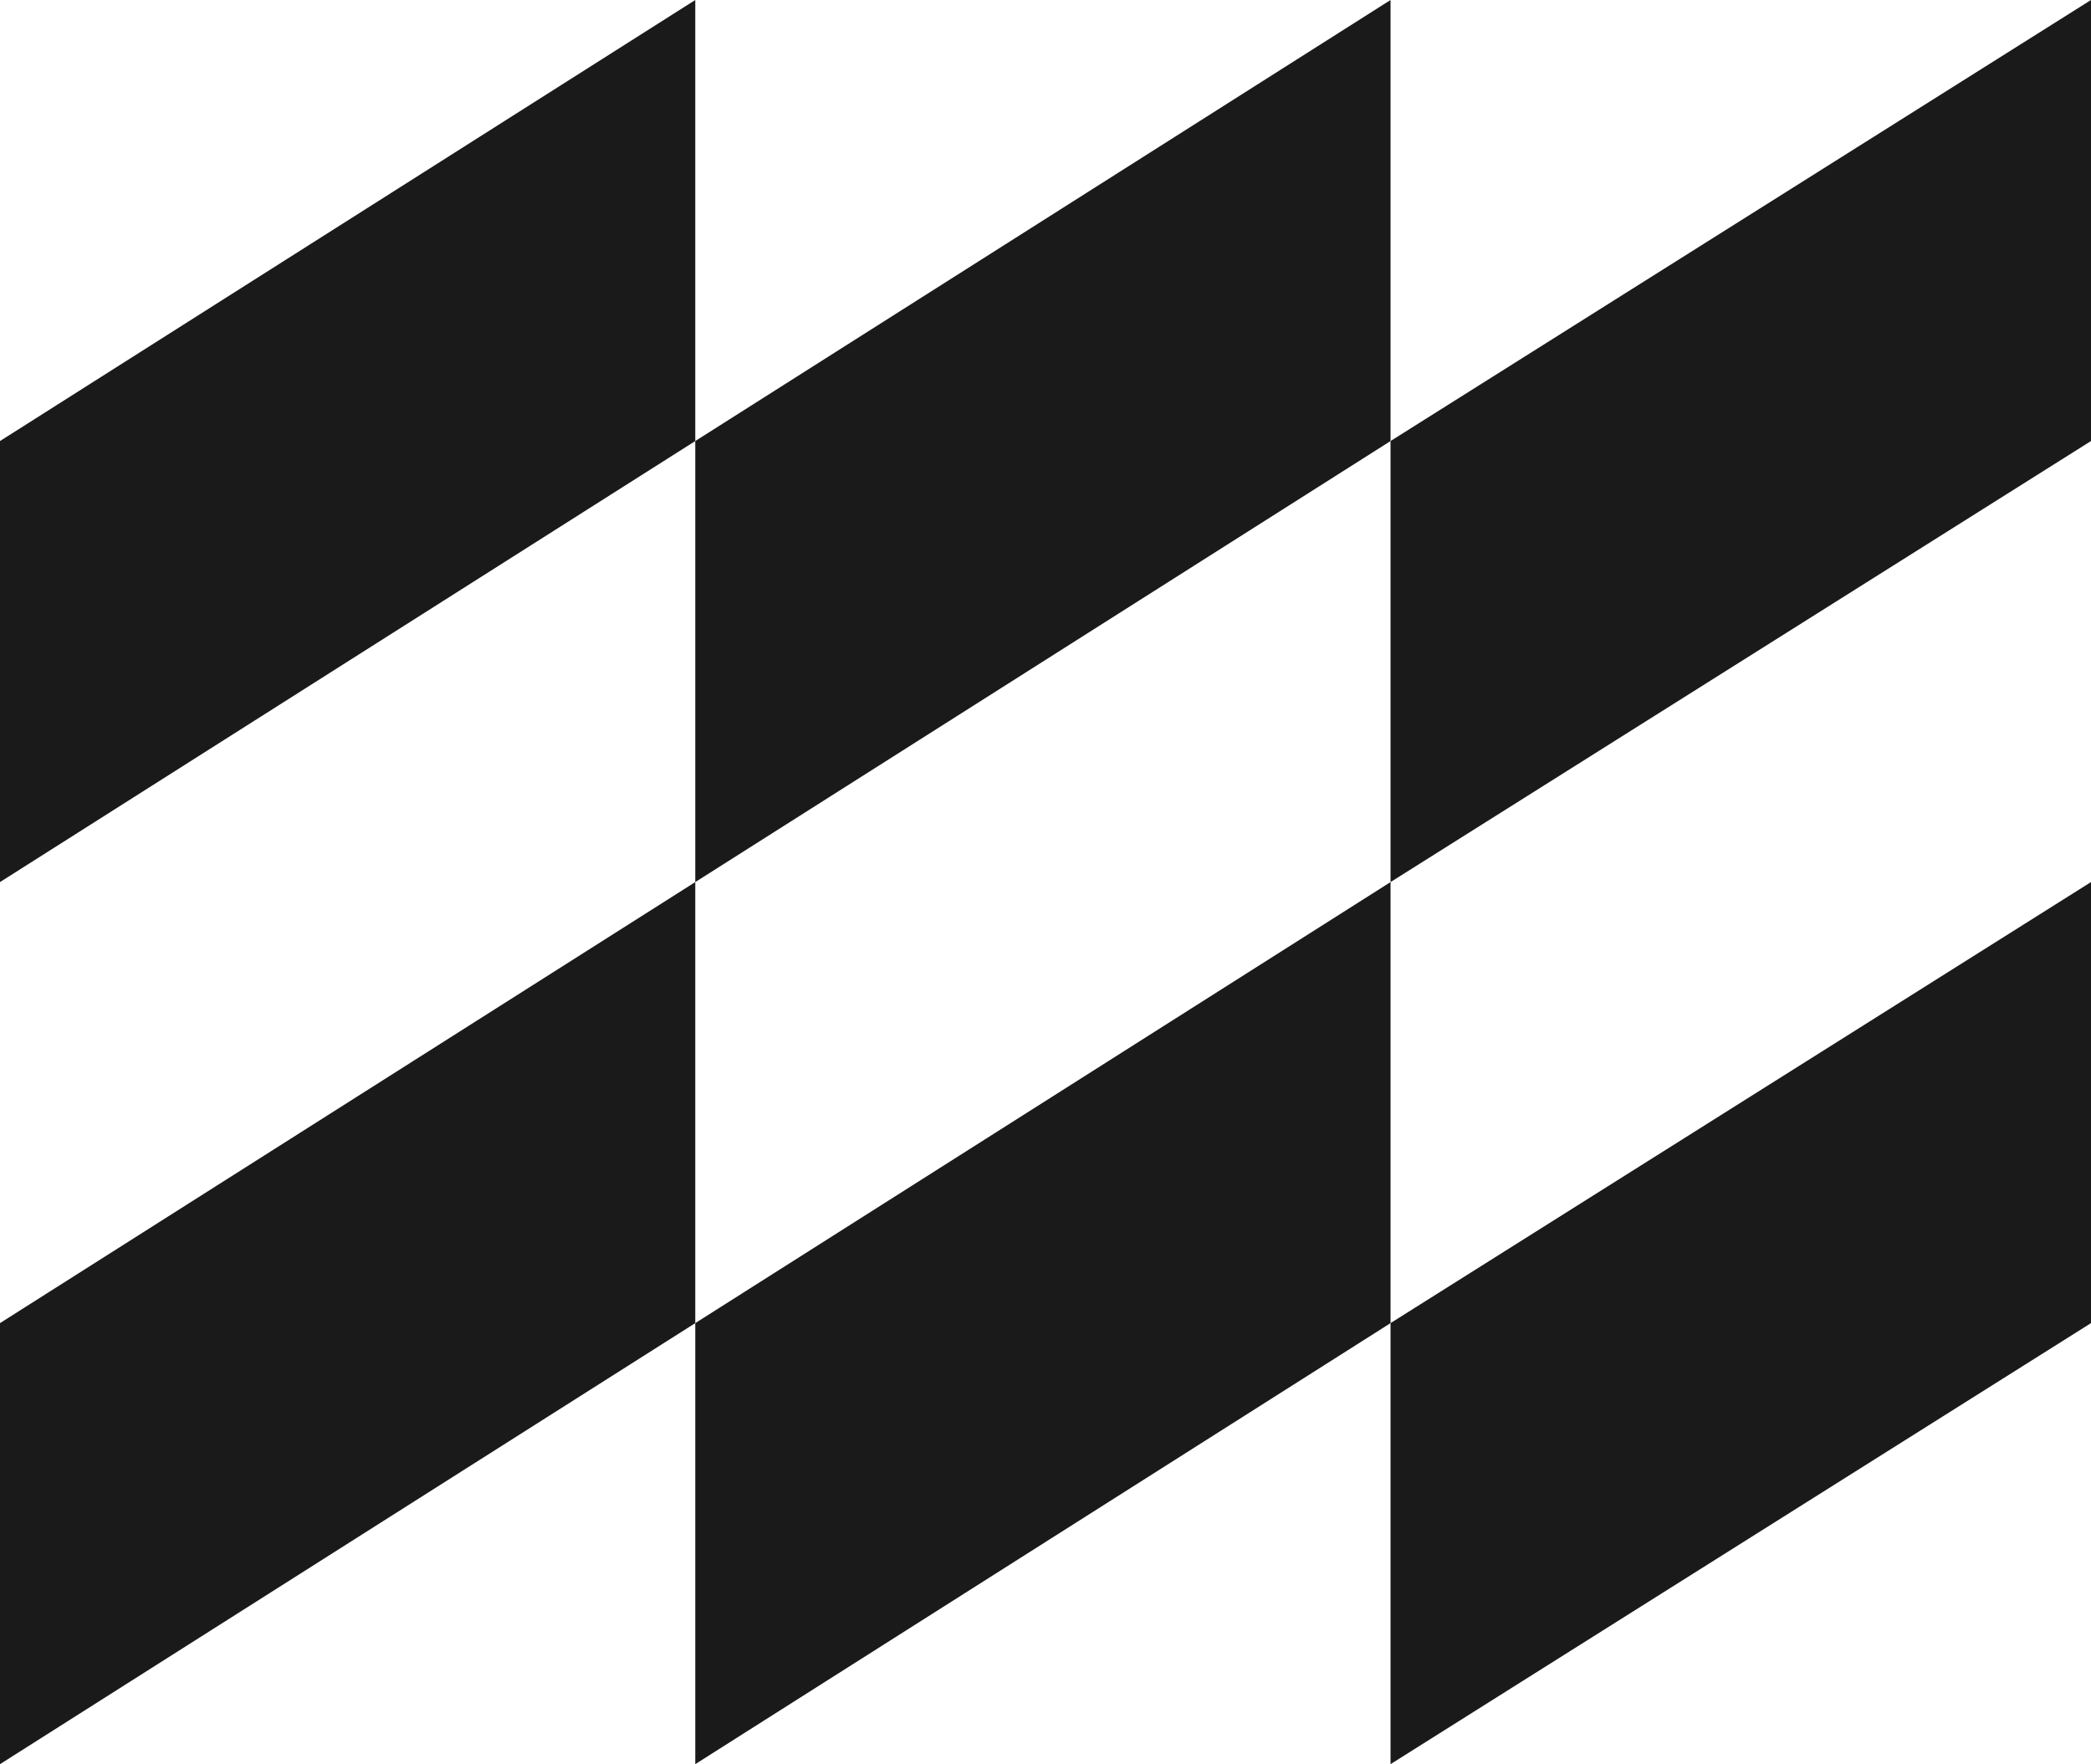
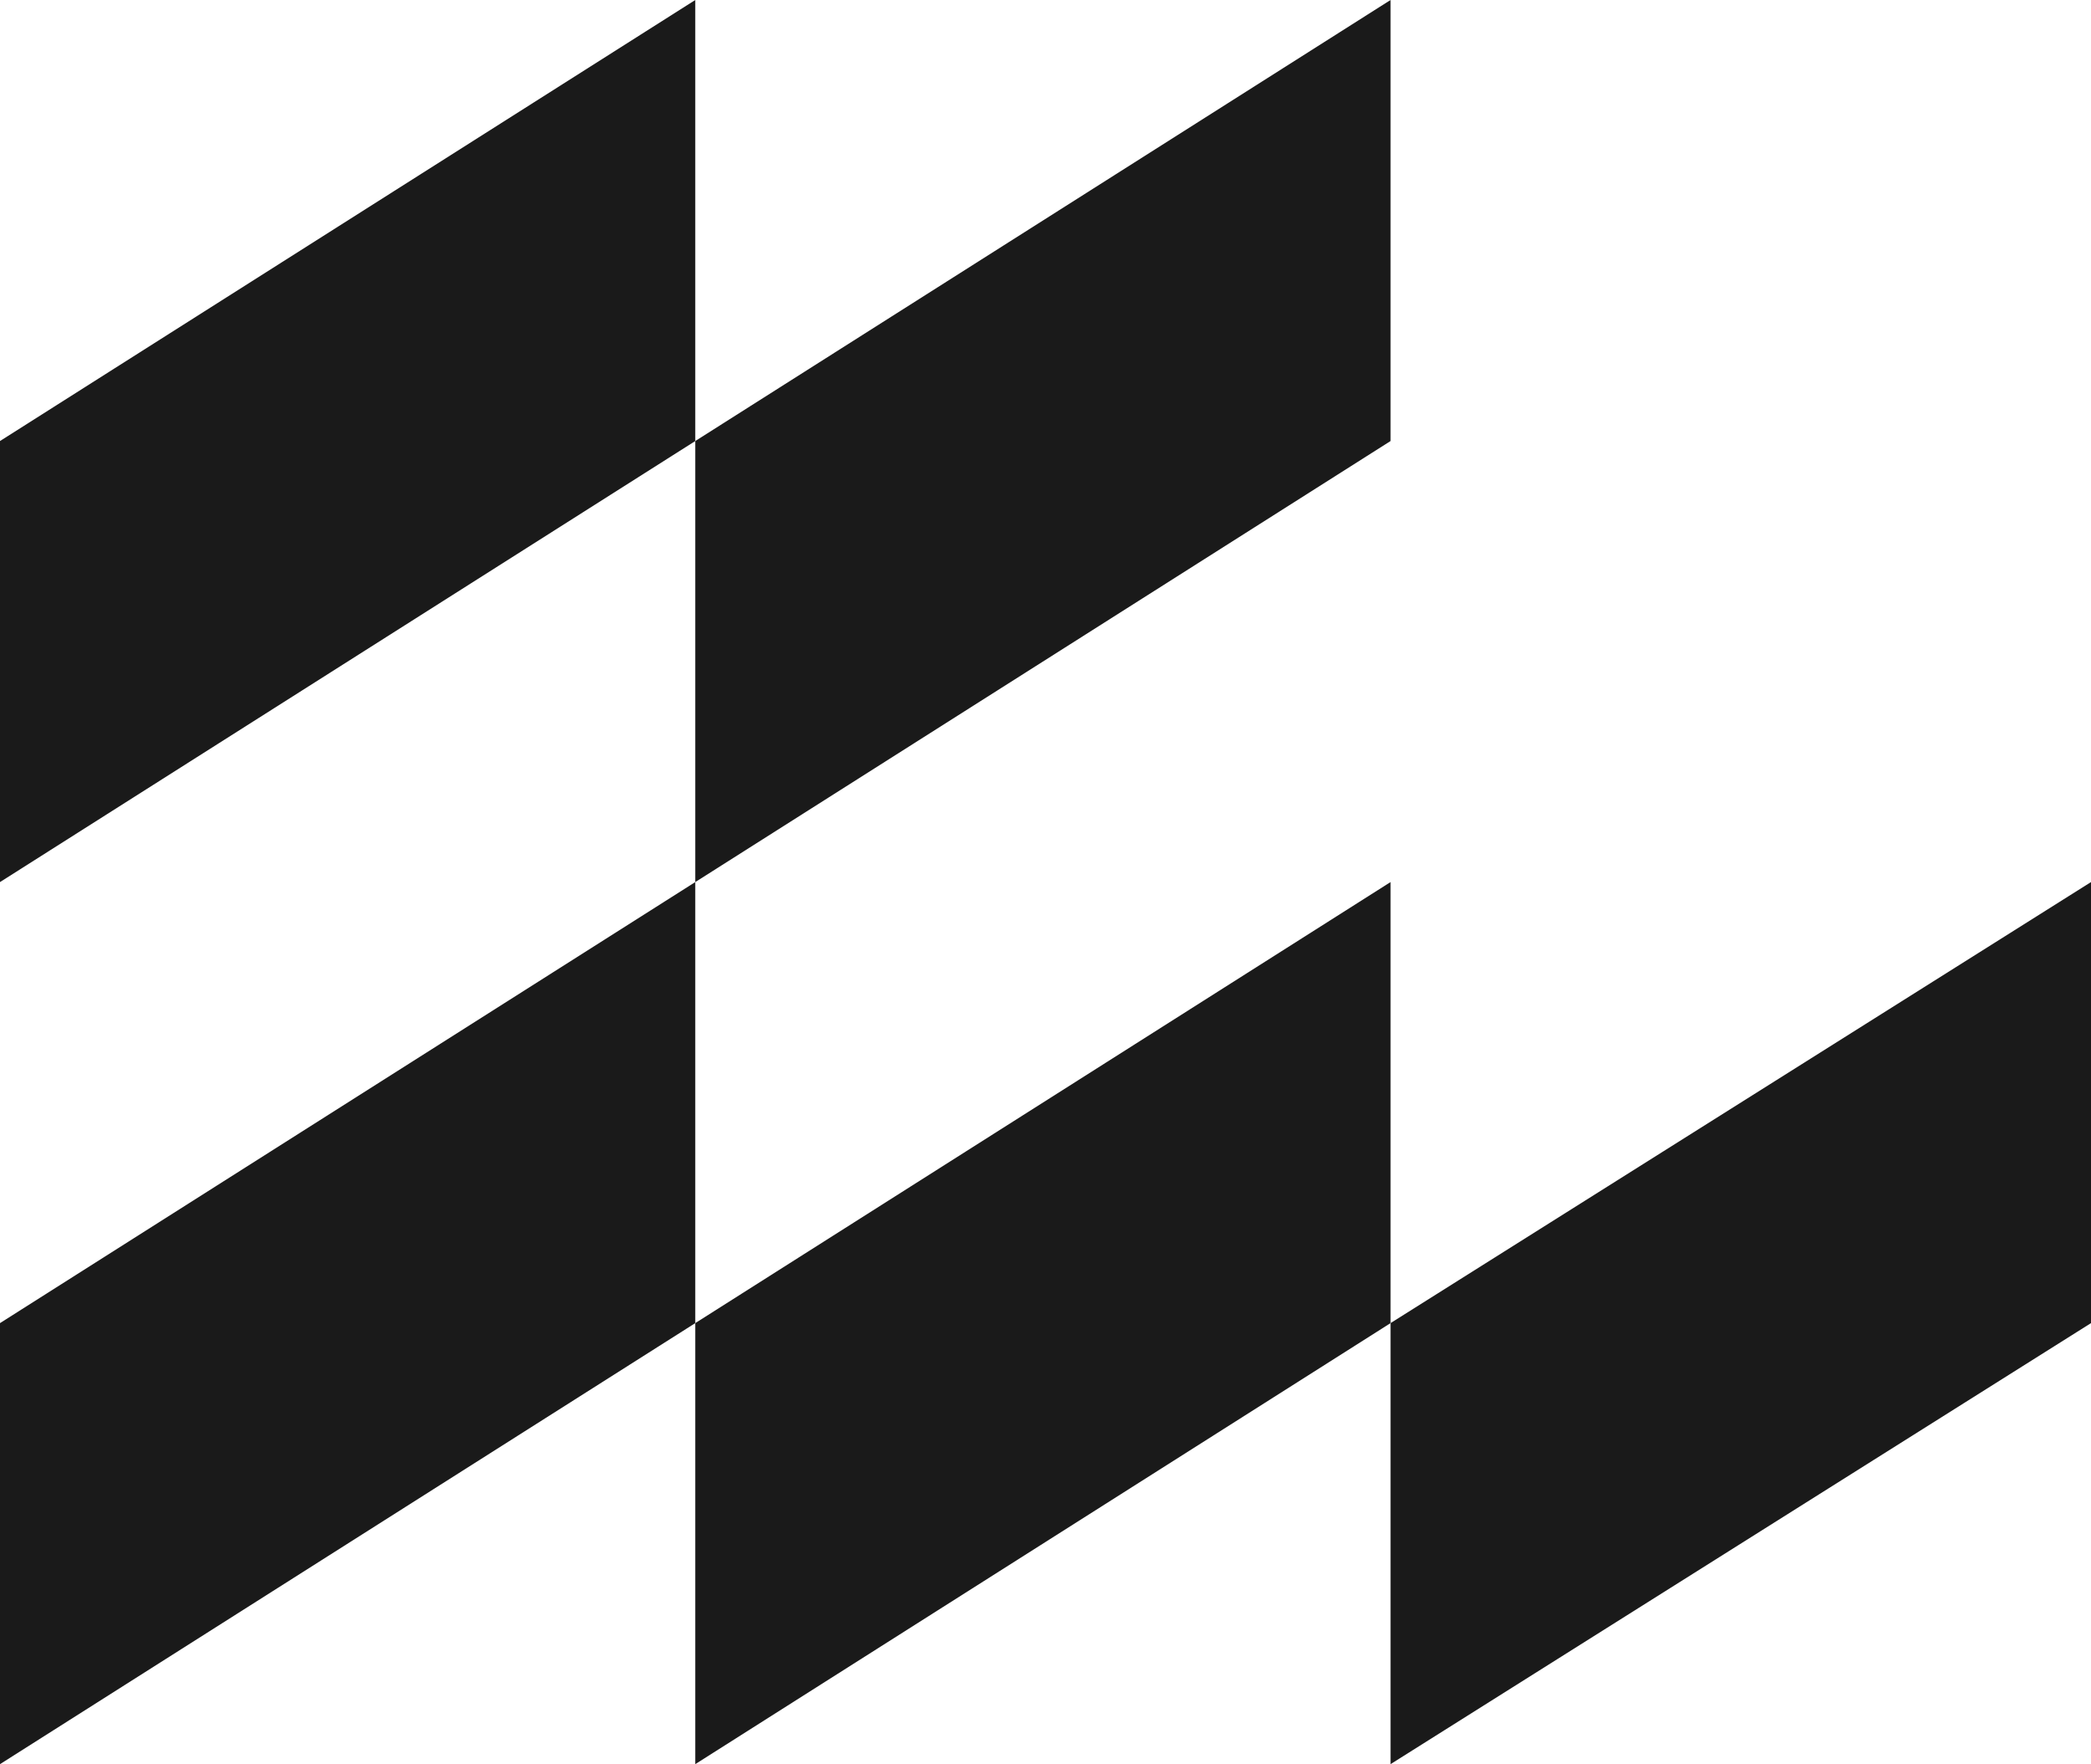
<svg xmlns="http://www.w3.org/2000/svg" version="1.1" id="Layer_1" x="0px" y="0px" viewBox="0 0 40.3 34" style="enable-background:new 0 0 40.3 34;" xml:space="preserve">
  <style type="text/css">
	.st0{fill:#1A1A1A;}
</style>
  <g id="Symbols">
    <g id="Menu---white" transform="translate(-285, -26)">
      <g id="logo" transform="translate(285, 26)">
        <polygon id="Fill-1" class="st0" points="26.8,25.5 26.8,34 40.3,25.5 40.3,17    " />
        <polygon id="Fill-2" class="st0" points="13.4,25.5 13.4,34 26.8,25.5 26.8,17    " />
        <polygon id="Fill-3" class="st0" points="0,25.5 0,34 13.4,25.5 13.4,17    " />
-         <polygon id="Fill-4" class="st0" points="40.3,0 26.8,8.5 26.8,17 40.3,8.5    " />
        <polygon id="Fill-5" class="st0" points="26.8,0 13.4,8.5 13.4,17 26.8,8.5    " />
        <polygon id="Fill-6" class="st0" points="13.4,0 0,8.5 0,17 13.4,8.5    " />
      </g>
    </g>
  </g>
</svg>